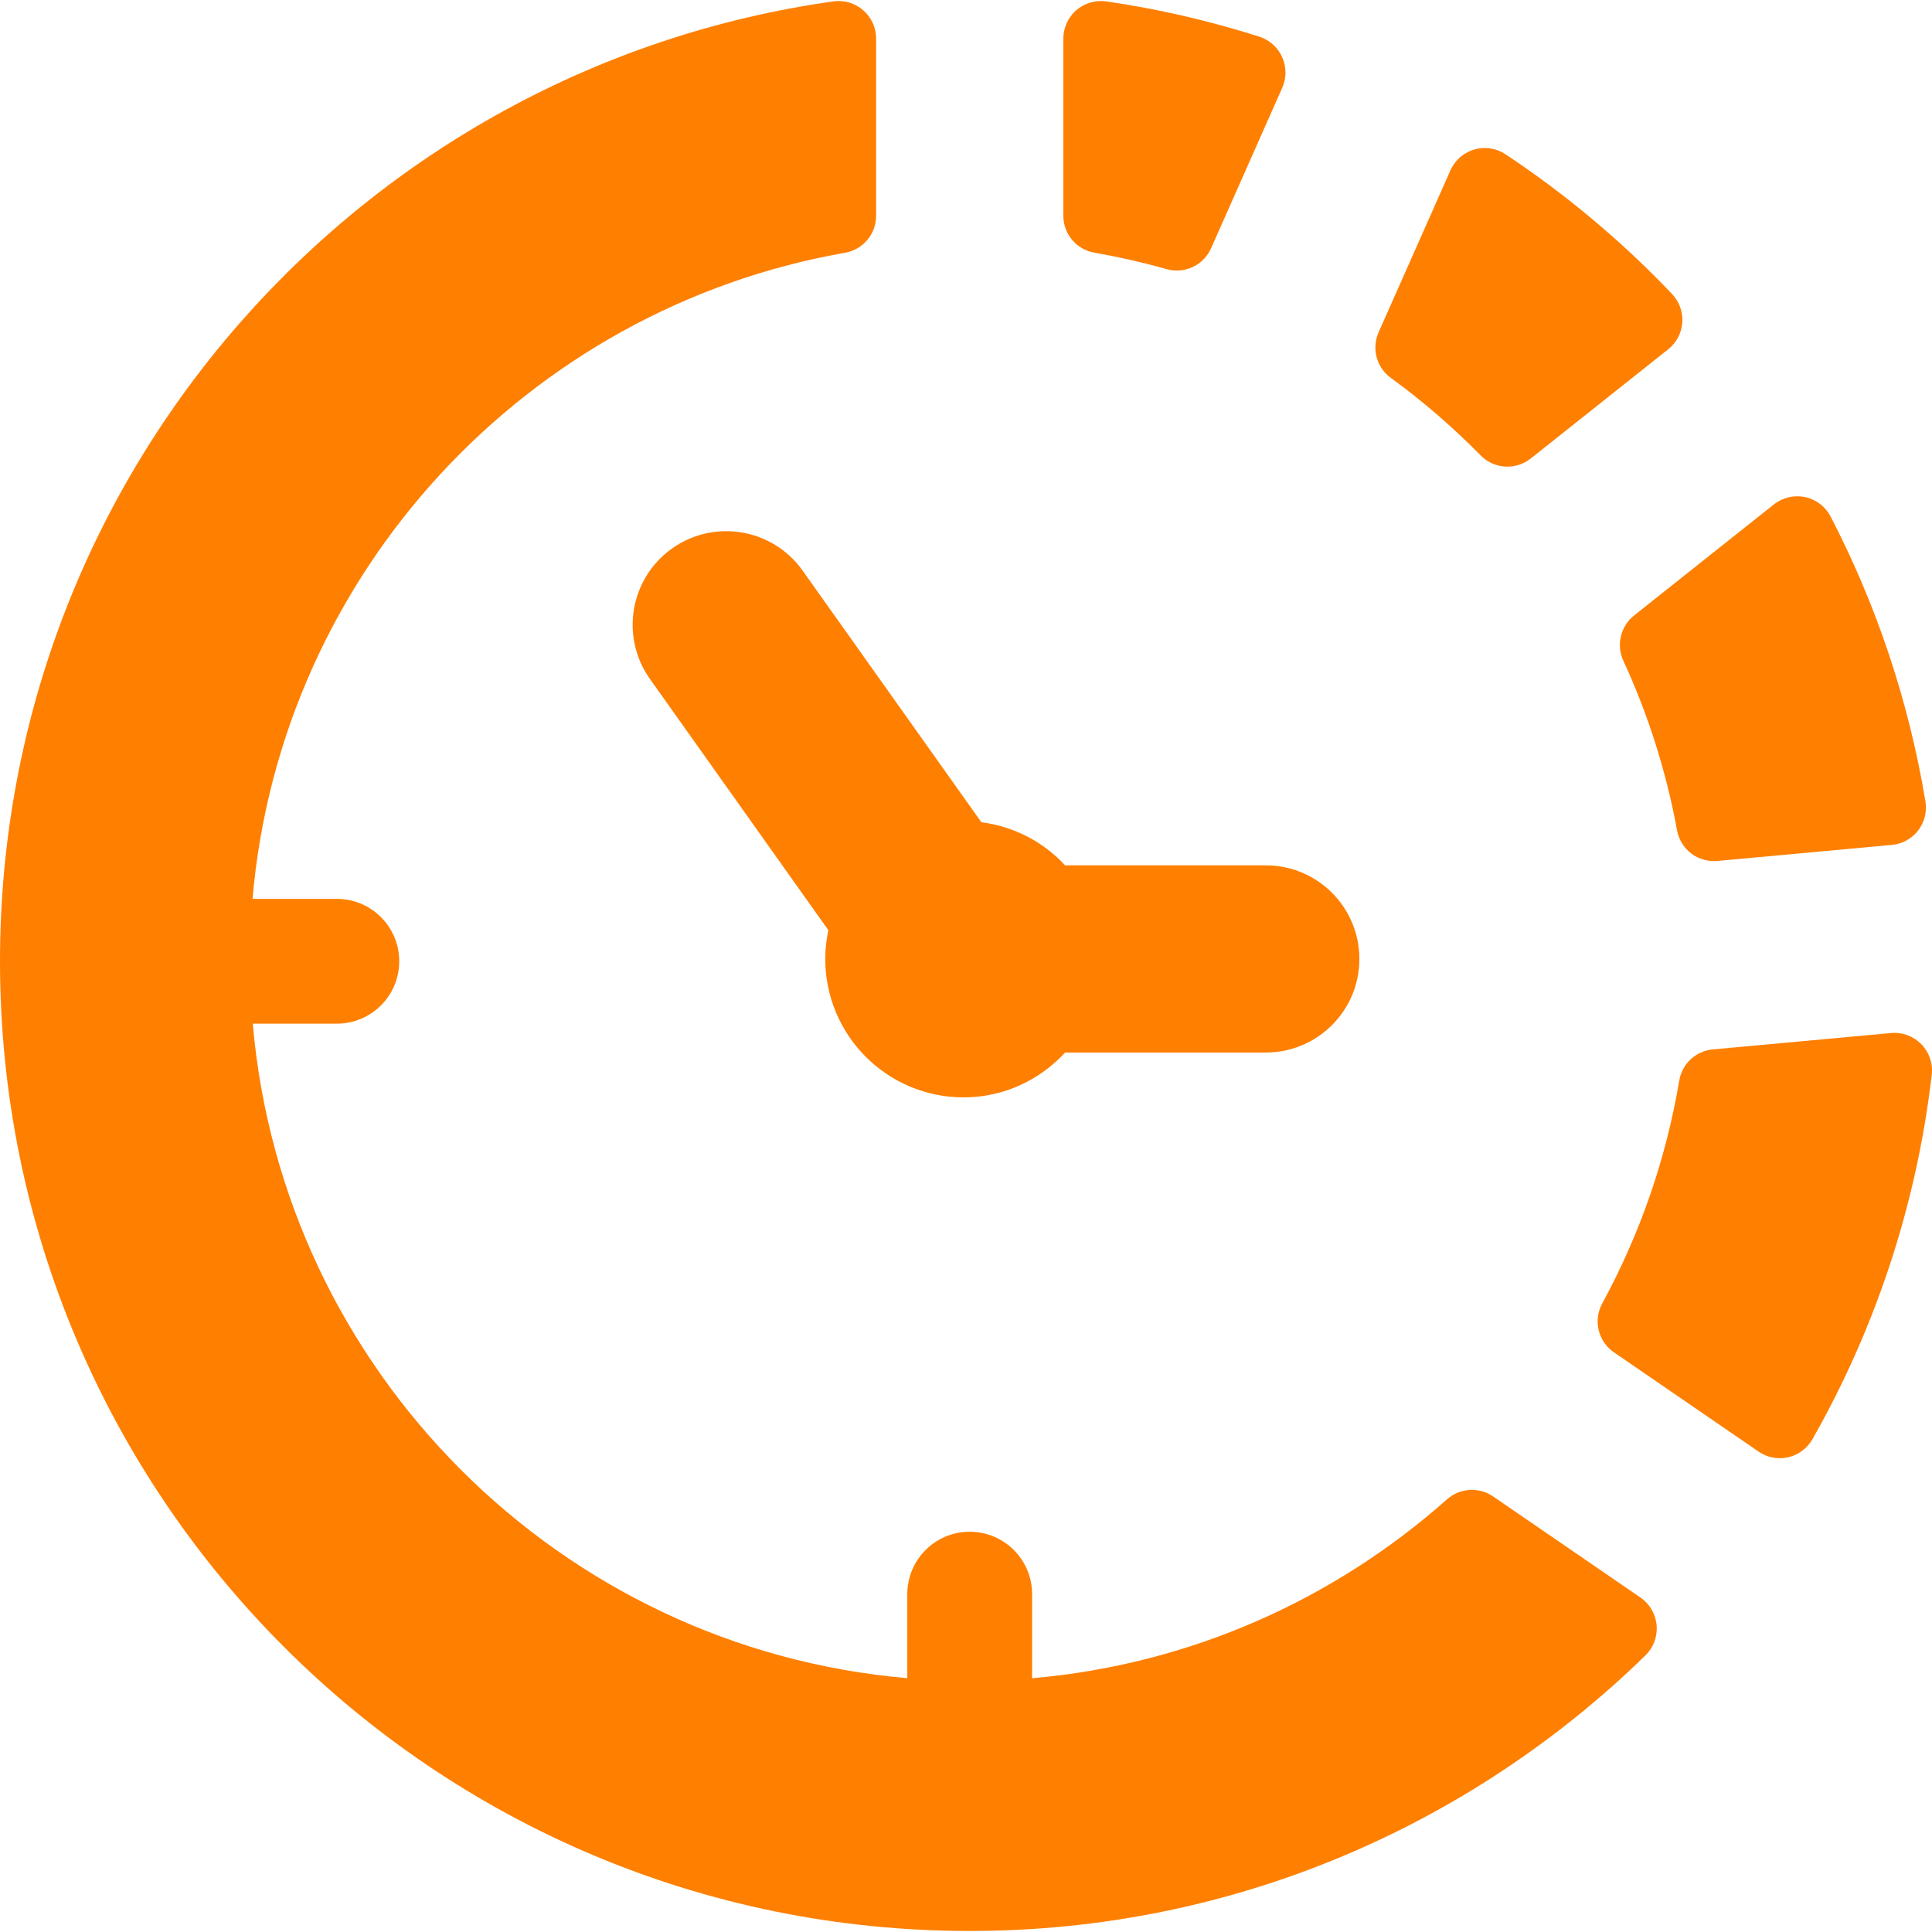
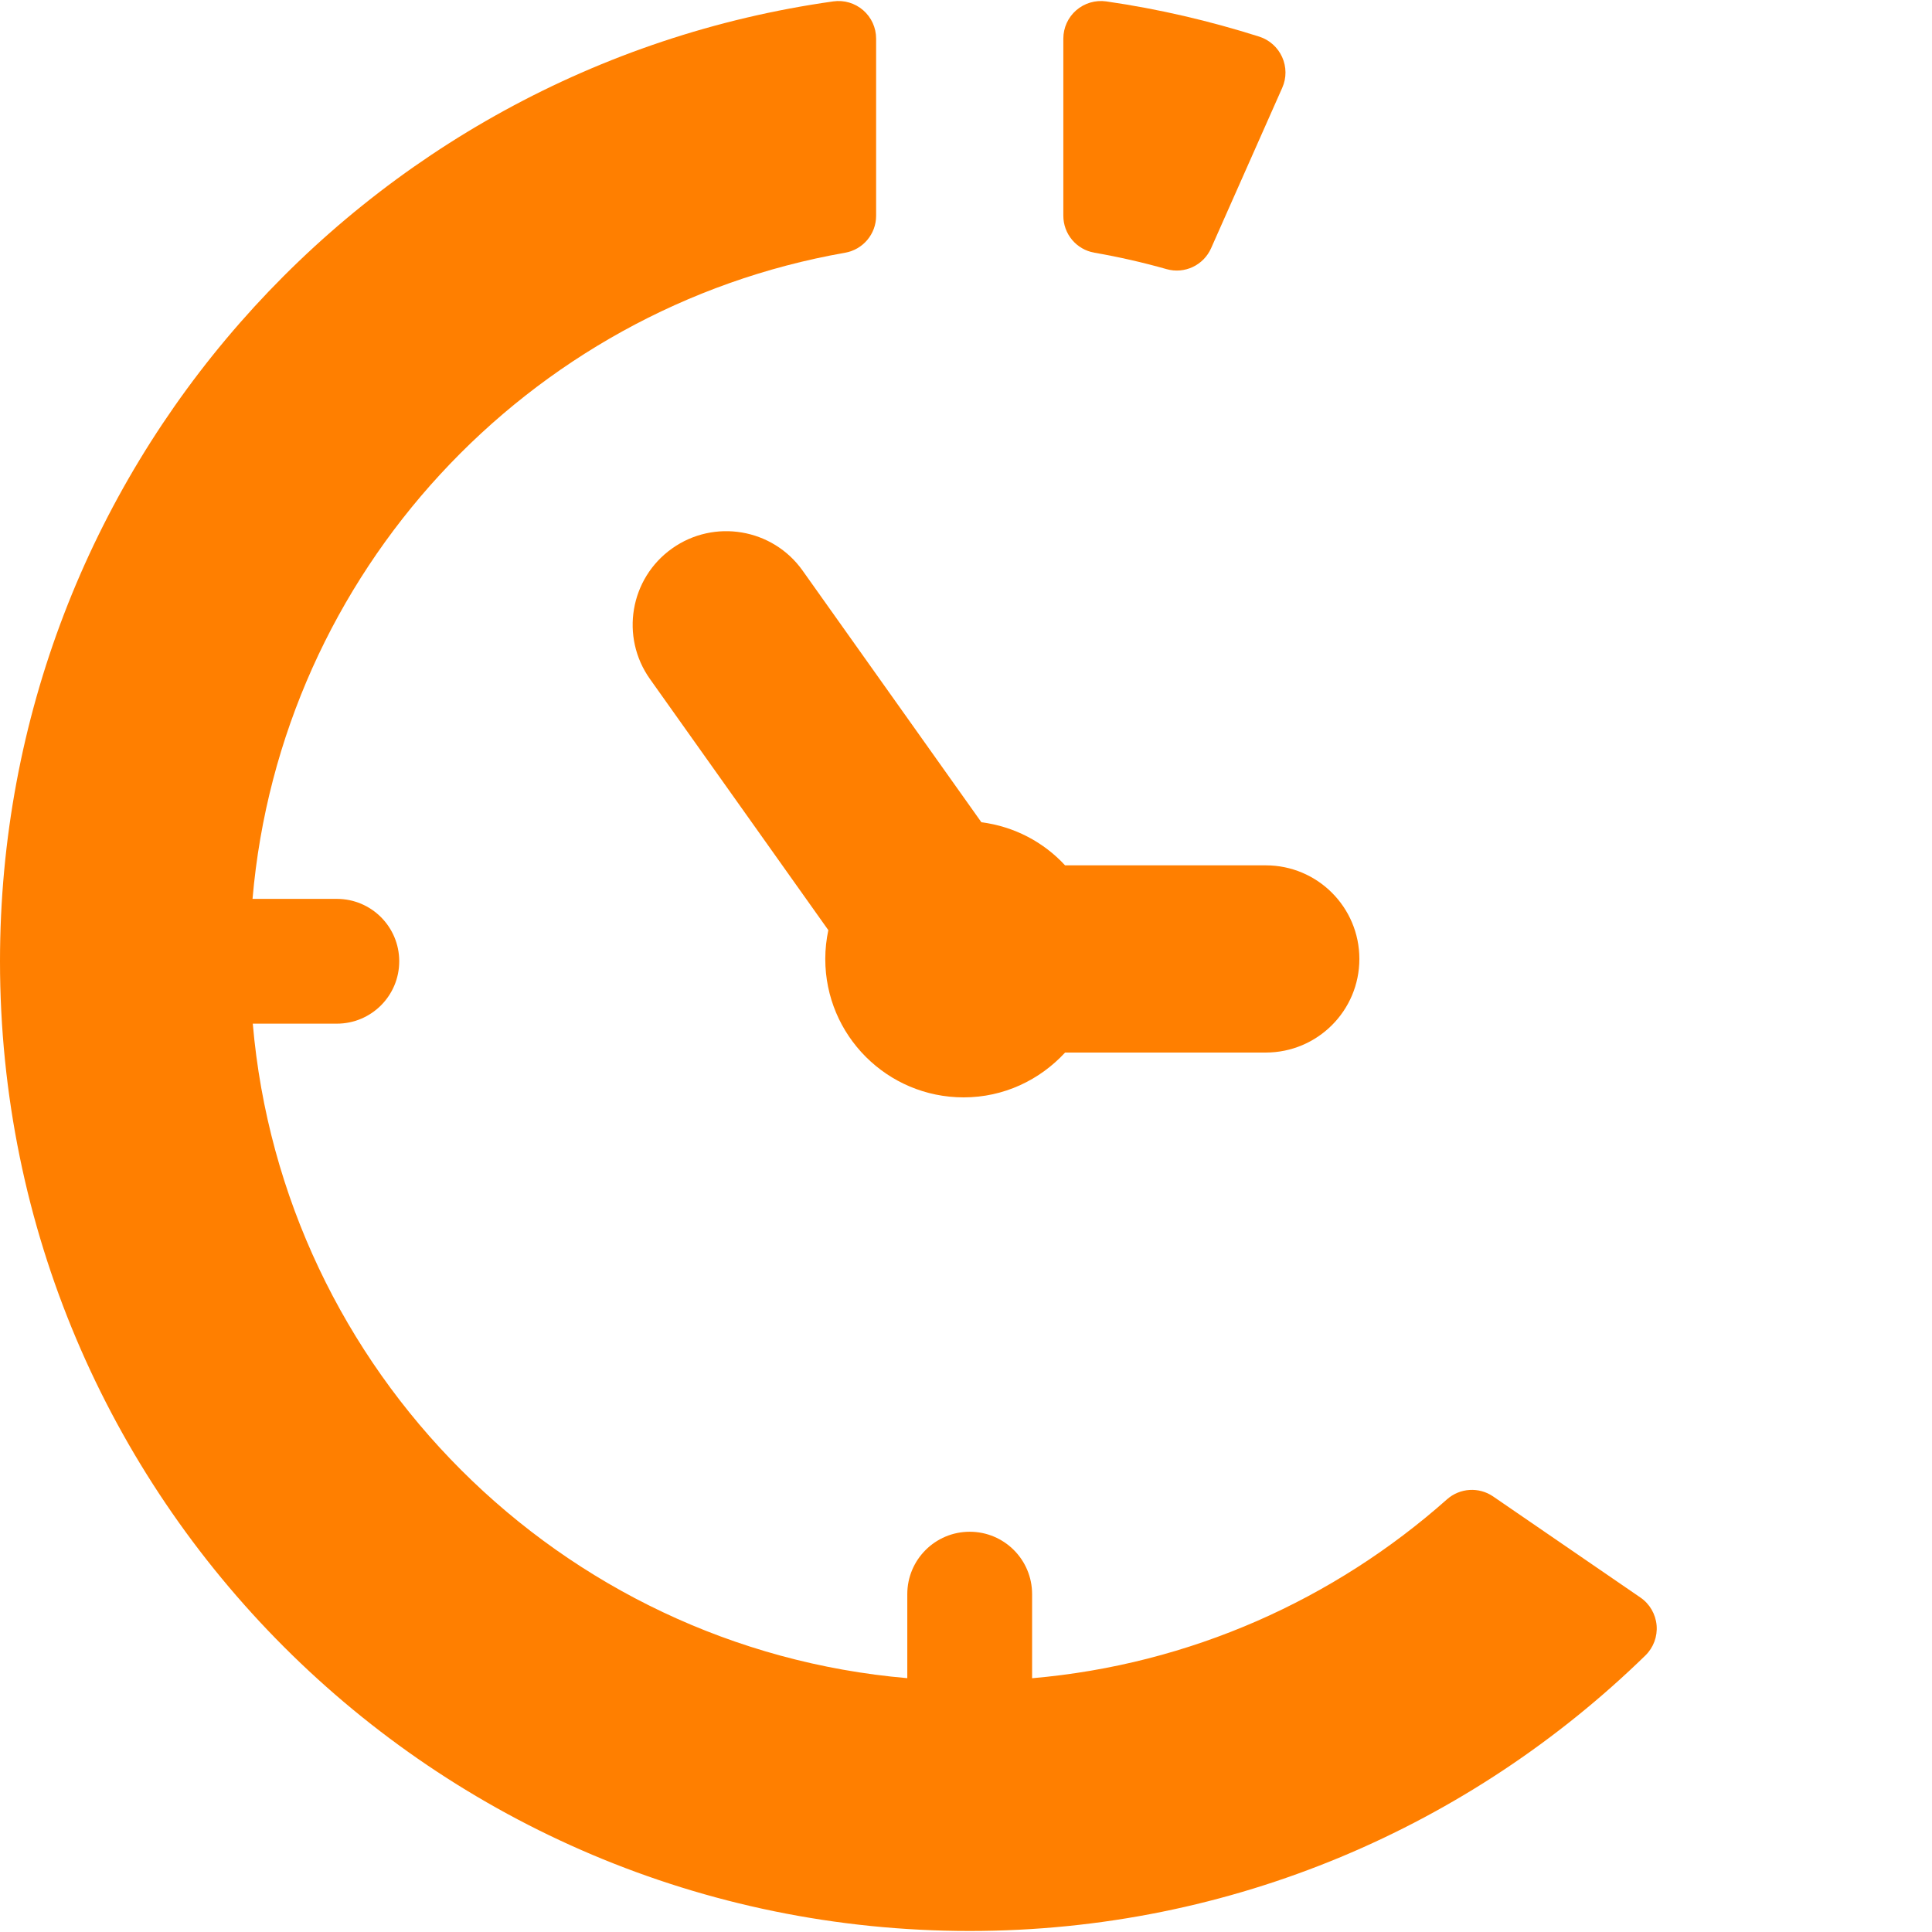
<svg xmlns="http://www.w3.org/2000/svg" version="1.1" id="Capa_1" x="0px" y="0px" width="512px" height="512px" viewBox="0 0 611.994 611.994" style="enable-background:new 0 0 611.994 611.994;" xml:space="preserve">
  <g>
    <g>
      <path d="M254.229,180.732c-9.465-13.319-27.982-16.487-41.34-6.993c-13.349,9.474-16.487,27.992-7.003,41.35l56.503,79.552    c-0.618,2.933-0.971,5.983-0.971,9.111c0,24.226,19.616,43.861,43.831,43.861c12.75,0,24.127-5.521,32.14-14.201h63.565    c16.379,0,29.648-13.28,29.648-29.65c0-16.369-13.27-29.649-29.648-29.649H337.38c-6.807-7.375-16.065-12.299-26.511-13.652    L254.229,180.732z" fill="#ff7f00" />
-       <path d="M514.216,209.282c7.797,16.909,13.564,34.926,17.026,53.767c1.108,6.062,6.649,10.229,12.789,9.671l55.238-5.081    c3.295-0.294,6.307-1.952,8.327-4.57c2.03-2.629,2.854-5.963,2.314-9.229c-5.316-32.022-15.585-62.339-30.022-90.193    c-1.628-3.168-4.59-5.424-8.071-6.179c-3.481-0.735-7.11,0.098-9.906,2.315l-44.302,35.19    C513.343,198.396,511.921,204.3,514.216,209.282z" fill="#ff7f00" />
      <path d="M472.974,474.026c-4.512-3.09-10.533-2.707-14.623,0.922c-35.642,31.64-81.209,52.314-131.416,56.66V504.97    c0-10.926-8.847-19.763-19.763-19.763s-19.772,8.847-19.772,19.763v26.619c-110.005-9.494-197.834-97.314-207.328-207.328H106.7    c10.916,0,19.763-8.837,19.763-19.764c0-10.926-8.847-19.763-19.763-19.763H79.993c8.925-103.345,87.045-187.025,187.683-204.67    c5.688-1,9.847-5.924,9.847-11.701v-56.15c0-3.433-1.491-6.719-4.1-8.975c-2.599-2.255-6.052-3.285-9.465-2.795    C114.771,21.433,0,149.542,0,304.497C0,474.144,137.526,611.67,307.172,611.67c83.338,0,158.721-33.377,214.037-87.28    c2.55-2.491,3.854-5.983,3.55-9.533c-0.313-3.551-2.177-6.797-5.119-8.808L472.974,474.026z" fill="#ff7f00" />
      <path d="M346.668,80.044c7.769,1.354,15.398,3.089,22.862,5.208c5.718,1.618,11.711-1.216,14.113-6.64l22.539-50.824    c1.373-3.089,1.354-6.62-0.04-9.71c-1.383-3.07-4.021-5.443-7.247-6.473c-15.663-4.963-31.847-8.768-48.48-11.161    c-3.413-0.48-6.886,0.54-9.484,2.795c-2.608,2.256-4.1,5.542-4.1,8.994v56.081C336.821,74.121,340.97,79.054,346.668,80.044z" fill="#ff7f00" />
-       <path d="M469.031,144.266c4.267,4.345,11.103,4.747,15.869,0.971l43.527-34.592c2.618-2.07,4.236-5.159,4.472-8.494    c0.235-3.345-0.951-6.601-3.256-9.033c-15.84-16.644-33.523-31.483-52.737-44.243c-2.912-1.932-6.541-2.491-9.915-1.51    c-3.364,0.98-6.13,3.394-7.543,6.601l-22.754,51.295c-2.266,5.139-0.667,11.161,3.874,14.437    C450.729,127.092,460.233,135.331,469.031,144.266z" fill="#ff7f00" />
-       <path d="M608.616,330.782c-2.511-2.569-6.032-3.884-9.602-3.55l-56.444,5.188c-5.385,0.481-9.739,4.542-10.642,9.867    c-4.228,25.196-12.603,48.941-24.392,70.597c-2.913,5.346-1.324,12.044,3.707,15.486l45.812,31.444    c2.746,1.893,6.159,2.55,9.405,1.795c3.247-0.755,6.022-2.835,7.67-5.728c19.782-34.809,32.925-73.824,37.78-115.399    C612.334,336.902,611.117,333.353,608.616,330.782z" fill="#ff7f00" />
    </g>
  </g>
  <g>
</g>
  <g>
</g>
  <g>
</g>
  <g>
</g>
  <g>
</g>
  <g>
</g>
  <g>
</g>
  <g>
</g>
  <g>
</g>
  <g>
</g>
  <g>
</g>
  <g>
</g>
  <g>
</g>
  <g>
</g>
  <g>
</g>
</svg>